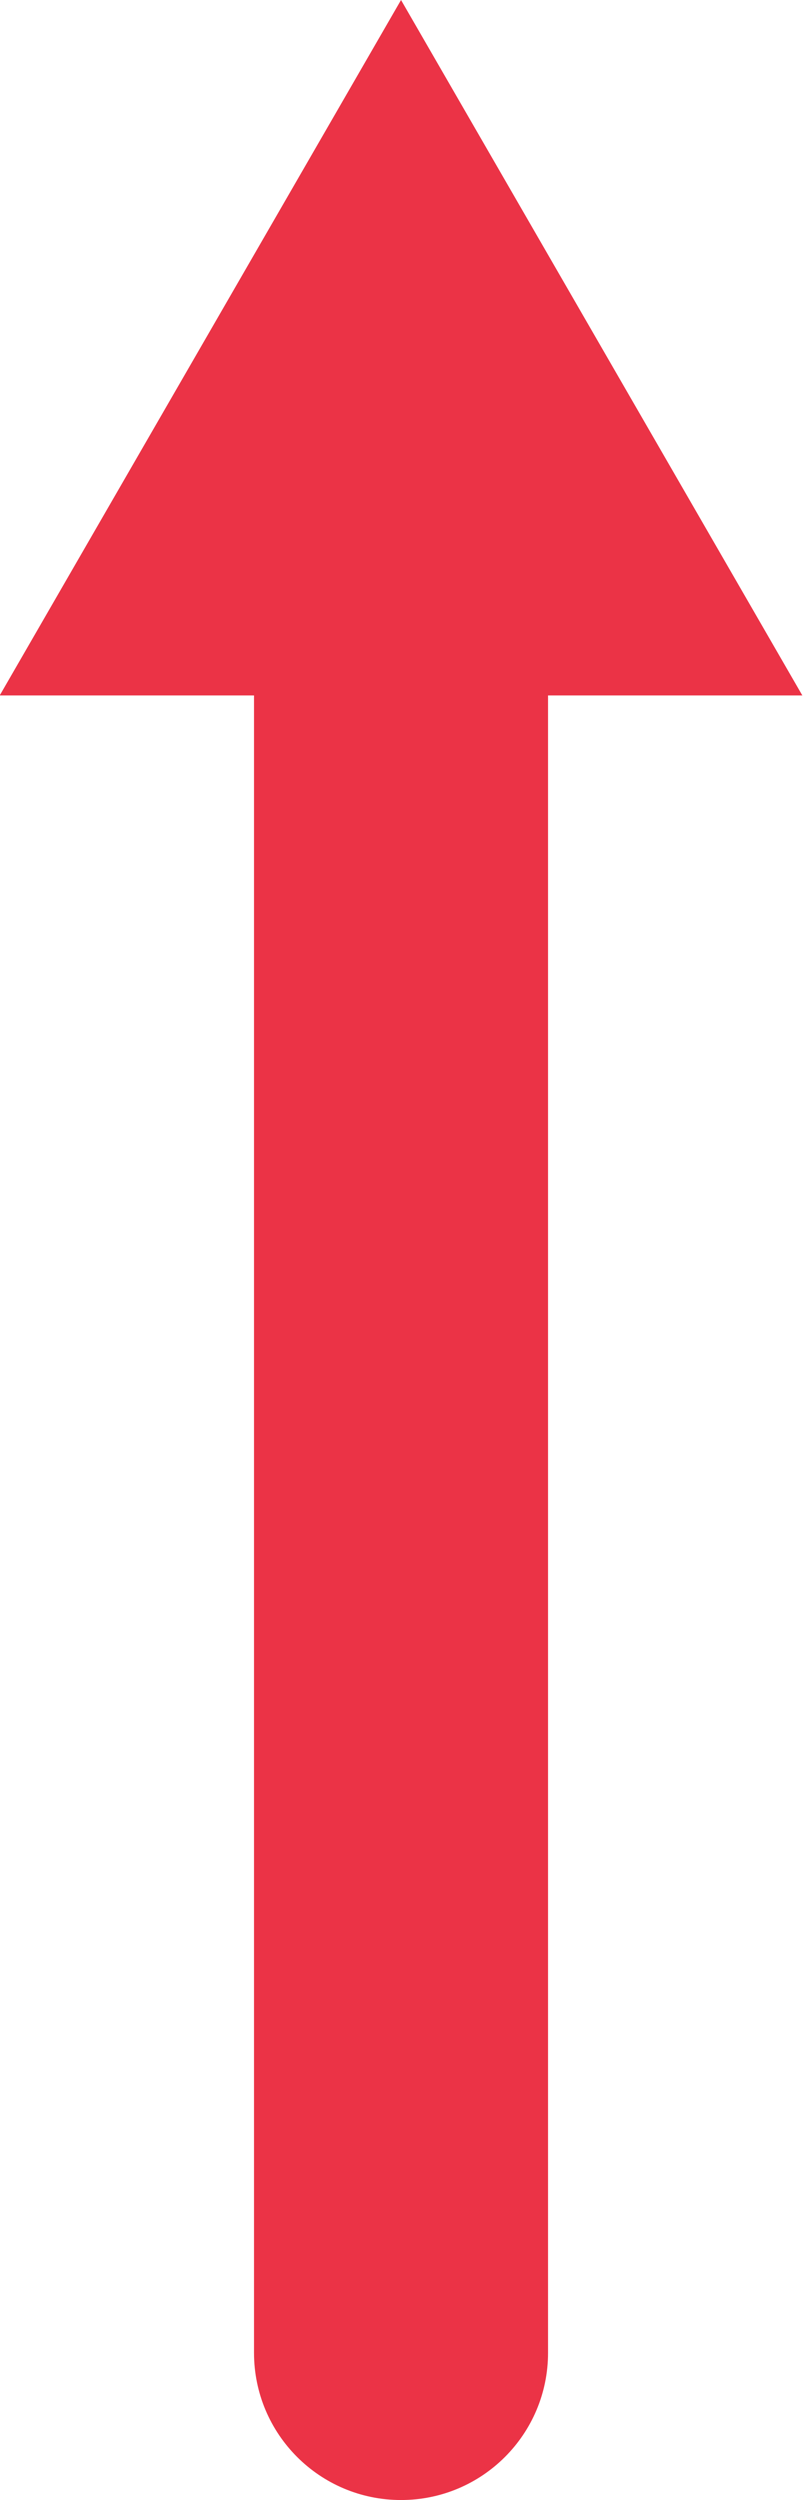
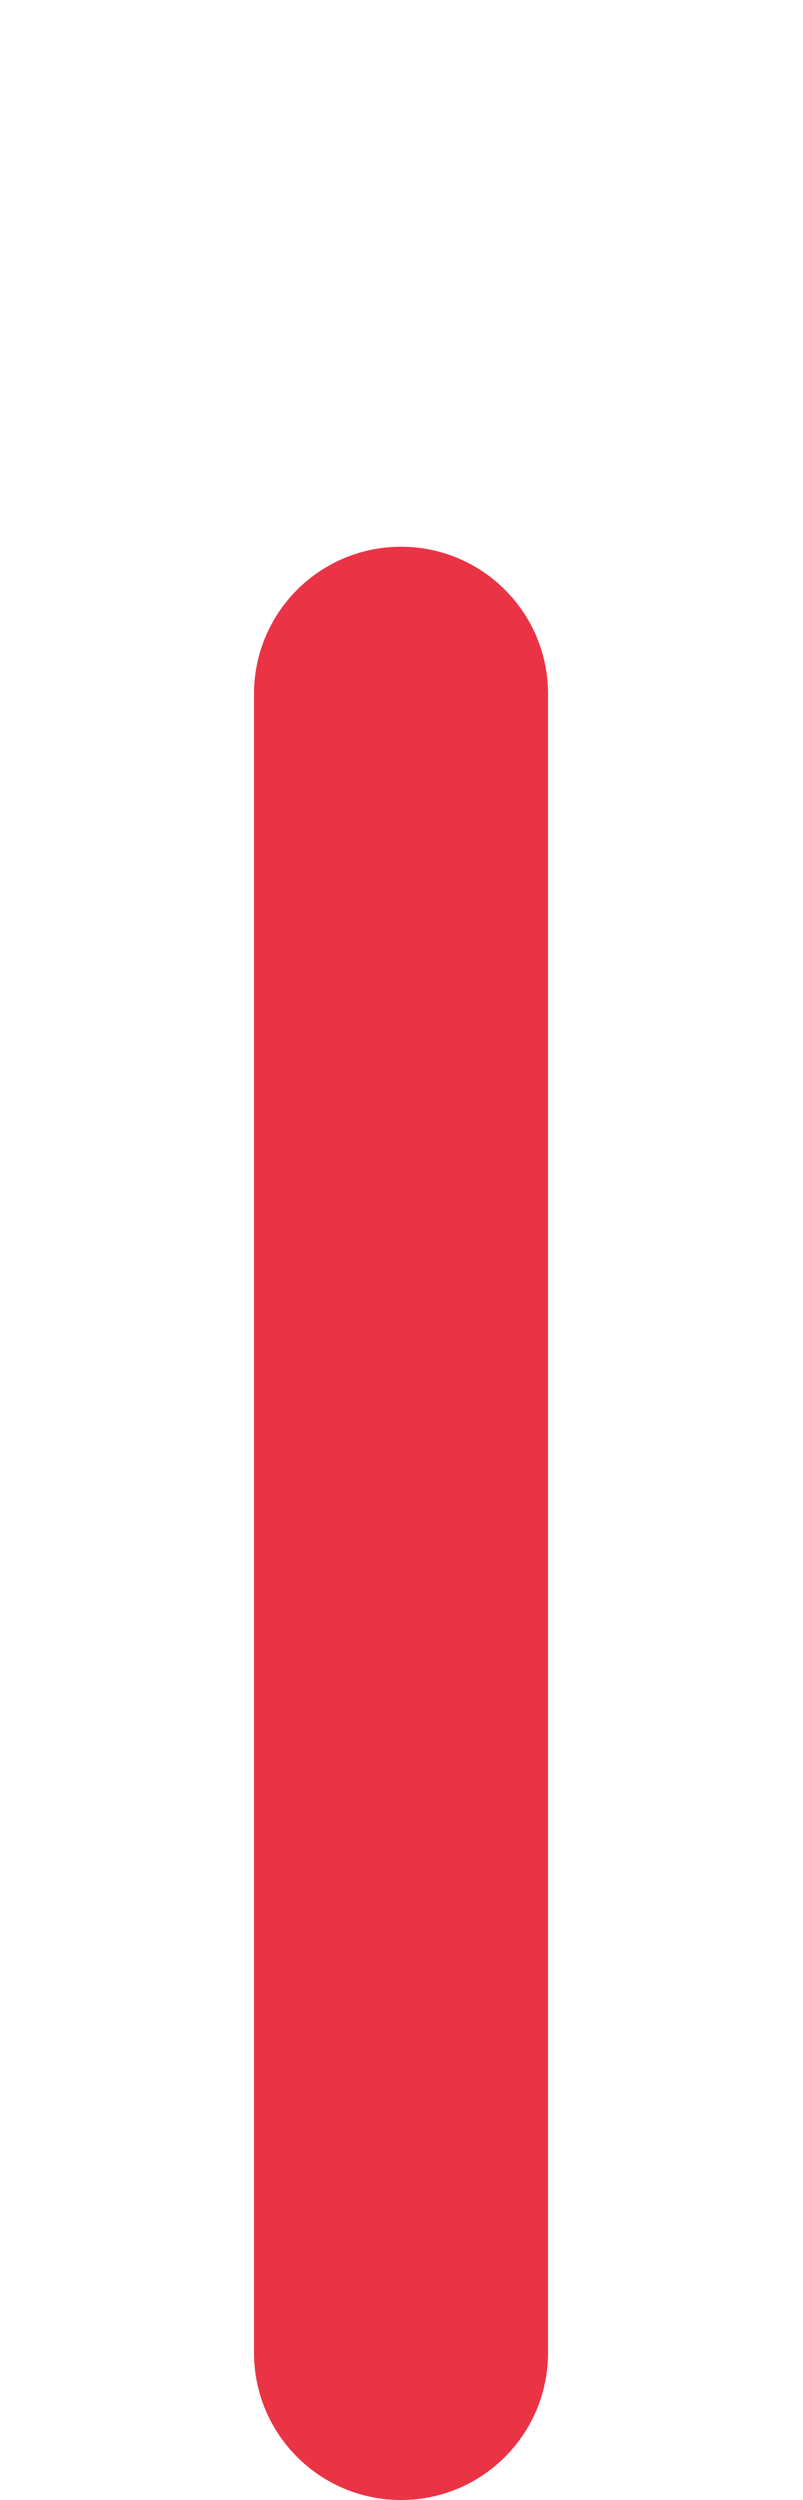
<svg xmlns="http://www.w3.org/2000/svg" height="264.8" preserveAspectRatio="xMidYMid meet" version="1.1" viewBox="170.1 80.2 85.1 264.8" width="85.1" zoomAndPan="magnify">
  <g fill="#eb3346" id="change1_1">
    <path d="m228.18 329.41c0 8.61-6.97 15.59-15.58 15.59s-15.58-6.98-15.58-15.59v-175.72c0-8.6 6.97-15.58 15.58-15.58s15.58 6.98 15.58 15.58v175.72" fill="inherit" />
-     <path d="m212.6 80.199l-42.53 73.661h85.06l-42.53-73.661-42.53 73.661h85.06l-42.53-73.661" fill="inherit" />
  </g>
</svg>